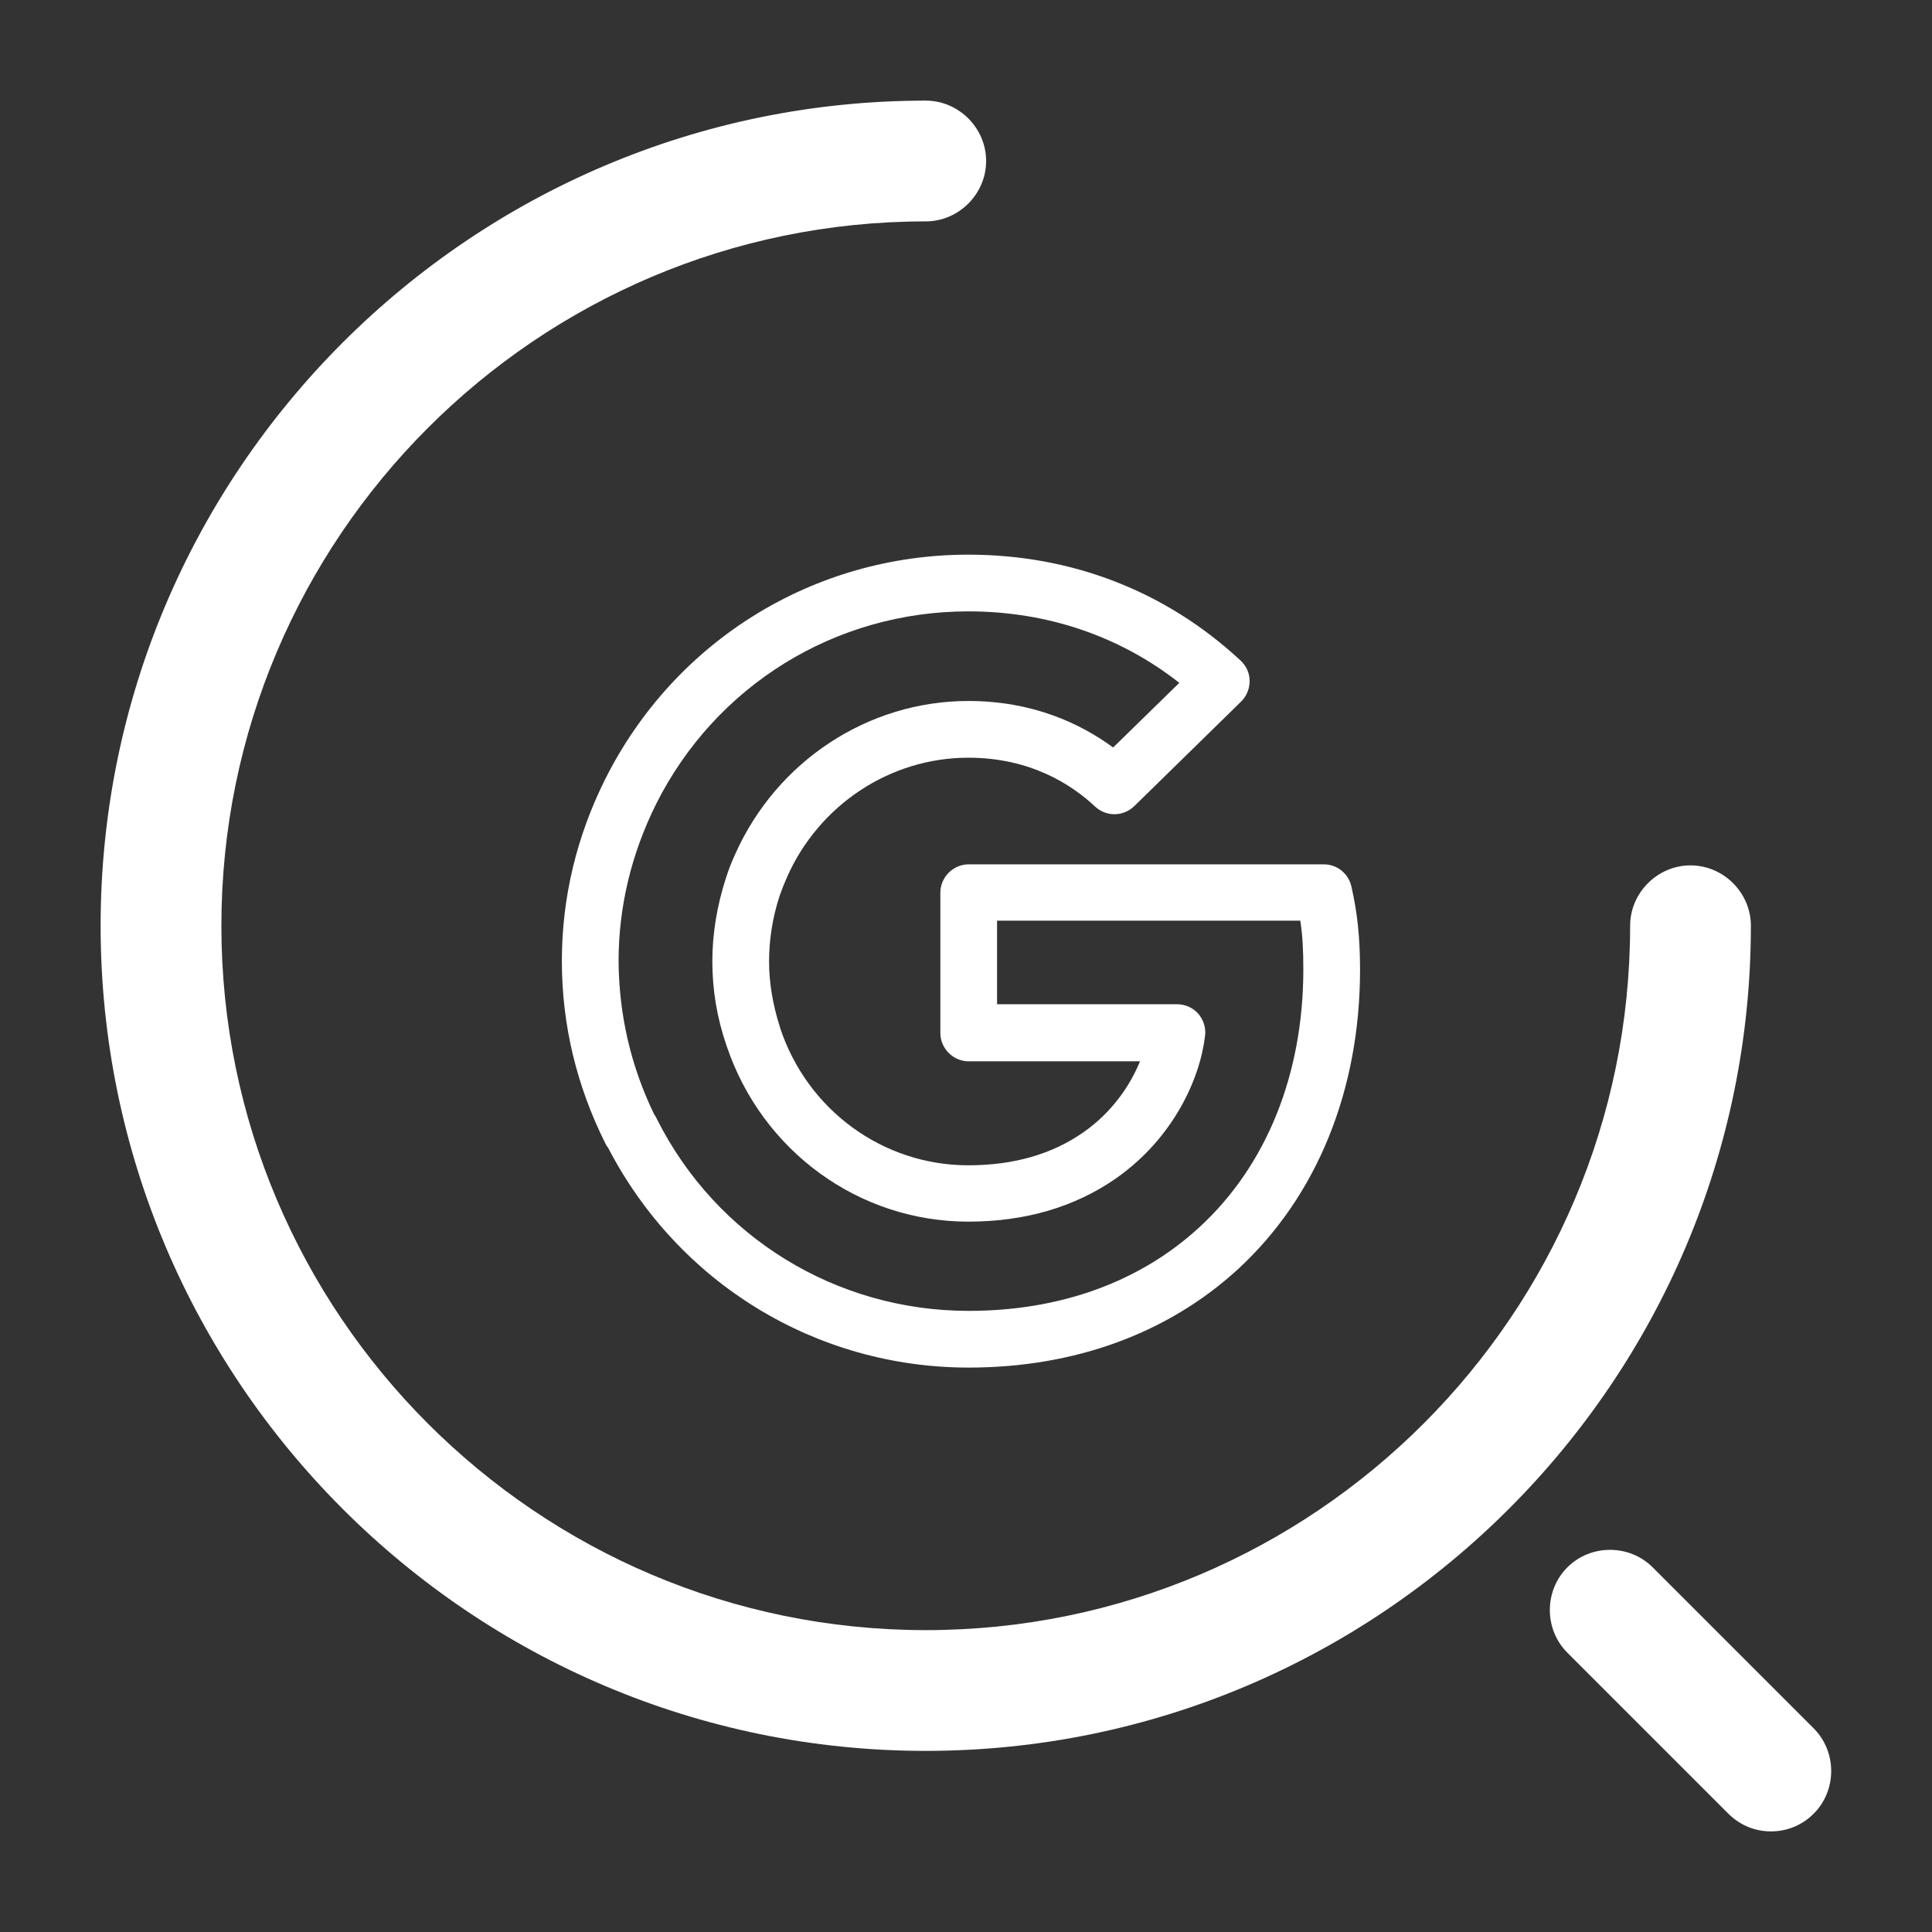
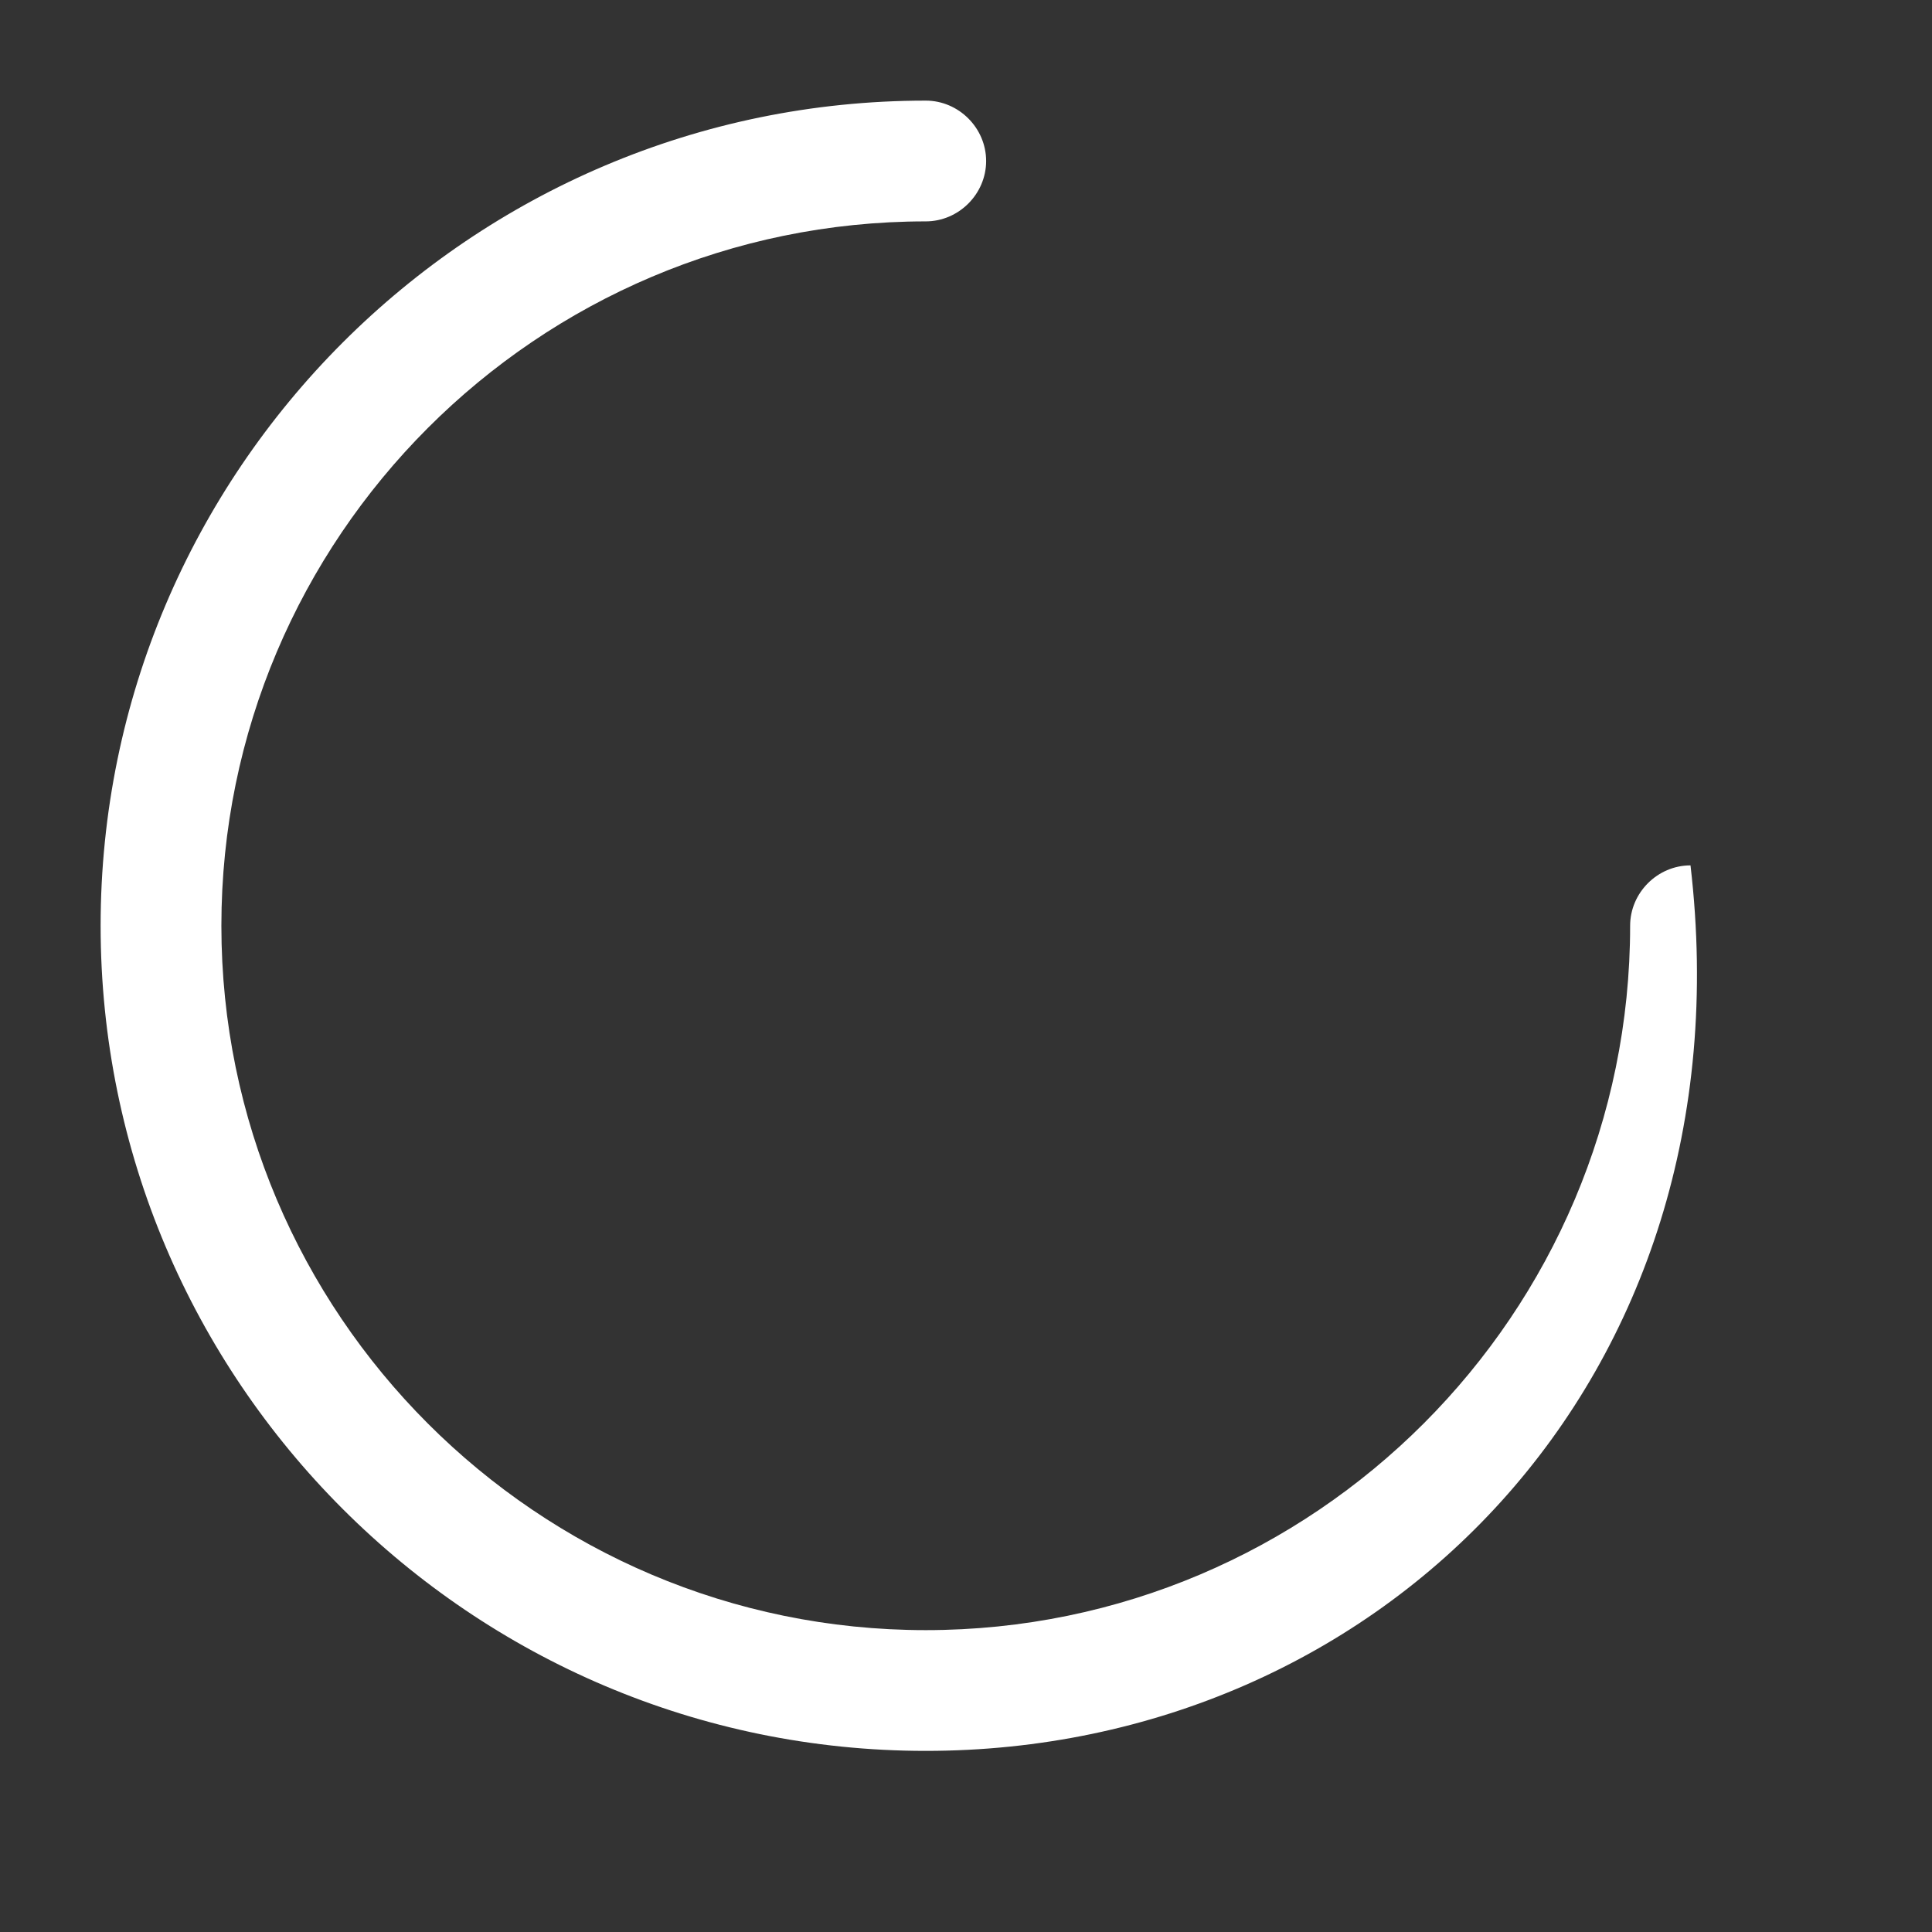
<svg xmlns="http://www.w3.org/2000/svg" width="198" height="198" viewBox="0 0 198 198" fill="none">
  <rect x="0" y="0" width="198" height="198" fill="#333333" stroke="none" />
-   <path d="M99.277 140.156C83.622 140.156 69.517 131.515 62.309 117.604C62.193 117.487 62.116 117.333 62.038 117.178C59.093 111.288 57.582 105.01 57.582 98.5C57.582 91.99 59.093 85.713 62.038 79.823C69.168 65.64 83.428 56.844 99.238 56.844C109.856 56.844 119.505 60.602 127.138 67.694C127.72 68.236 128.068 68.972 128.068 69.786C128.068 70.6 127.758 71.336 127.177 71.918L116.25 82.612C115.126 83.698 113.382 83.736 112.22 82.651C109.778 80.365 105.555 77.653 99.238 77.653C91.256 77.653 83.932 82.457 80.638 89.936C80.367 90.556 80.135 91.138 79.902 91.796C79.166 94.044 78.817 96.33 78.817 98.539C78.817 100.748 79.204 102.956 79.902 105.165C79.902 105.204 79.941 105.243 79.941 105.32C82.731 113.768 90.481 119.425 99.238 119.425C103.85 119.425 107.802 118.301 111.018 116.054C113.963 114 115.823 111.249 116.831 108.769H99.277C97.688 108.769 96.371 107.451 96.371 105.862V91.486C96.371 89.897 97.688 88.58 99.277 88.58H135.663C137.02 88.58 138.182 89.51 138.492 90.828C139.112 93.54 139.383 96.097 139.383 99.391C139.383 111.714 134.966 122.603 126.906 130.043C119.737 136.63 110.166 140.156 99.277 140.156ZM67.037 114.194C67.153 114.349 67.269 114.543 67.347 114.736C73.431 126.788 85.676 134.344 99.277 134.344C108.693 134.344 116.87 131.36 122.953 125.741C129.812 119.425 133.571 110.048 133.571 99.353C133.571 97.415 133.493 95.865 133.261 94.354H102.183V102.918H120.628C121.442 102.918 122.256 103.266 122.798 103.886C123.341 104.506 123.612 105.359 123.496 106.173C122.992 110.513 120.28 116.635 114.351 120.781C110.166 123.688 105.09 125.199 99.238 125.199C88.04 125.199 78.12 117.991 74.477 107.219C74.477 107.18 74.438 107.141 74.438 107.103C73.469 104.274 73.004 101.406 73.004 98.539C73.004 95.71 73.469 92.843 74.4 89.975C74.671 89.123 74.981 88.347 75.329 87.573C79.592 78.001 88.969 71.84 99.238 71.84C105.865 71.84 110.747 74.165 114.08 76.606L120.861 69.98C114.738 65.175 107.298 62.656 99.238 62.656C85.637 62.656 73.353 70.213 67.231 82.419C64.712 87.495 63.395 92.92 63.395 98.5C63.433 103.964 64.635 109.234 67.037 114.194Z" fill="white" />
-   <path d="M94.875 179.438C48.263 179.438 10.312 141.488 10.312 94.875C10.312 48.263 48.263 10.312 94.875 10.312C98.257 10.312 101.063 13.117 101.063 16.5C101.063 19.883 98.257 22.688 94.875 22.688C55.028 22.688 22.688 55.11 22.688 94.875C22.688 134.64 55.028 167.063 94.875 167.063C134.723 167.063 167.063 134.64 167.063 94.875C167.063 91.493 169.868 88.688 173.25 88.688C176.633 88.688 179.438 91.493 179.438 94.875C179.438 141.488 141.488 179.438 94.875 179.438Z" fill="white" />
-   <path d="M181.502 187.689C179.934 187.689 178.367 187.112 177.129 185.874L160.629 169.374C158.237 166.982 158.237 163.022 160.629 160.629C163.022 158.237 166.982 158.237 169.374 160.629L185.874 177.129C188.267 179.522 188.267 183.482 185.874 185.874C184.637 187.112 183.069 187.689 181.502 187.689Z" fill="white" />
+   <path d="M94.875 179.438C48.263 179.438 10.312 141.488 10.312 94.875C10.312 48.263 48.263 10.312 94.875 10.312C98.257 10.312 101.063 13.117 101.063 16.5C101.063 19.883 98.257 22.688 94.875 22.688C55.028 22.688 22.688 55.11 22.688 94.875C22.688 134.64 55.028 167.063 94.875 167.063C134.723 167.063 167.063 134.64 167.063 94.875C167.063 91.493 169.868 88.688 173.25 88.688C179.438 141.488 141.488 179.438 94.875 179.438Z" fill="white" />
</svg>